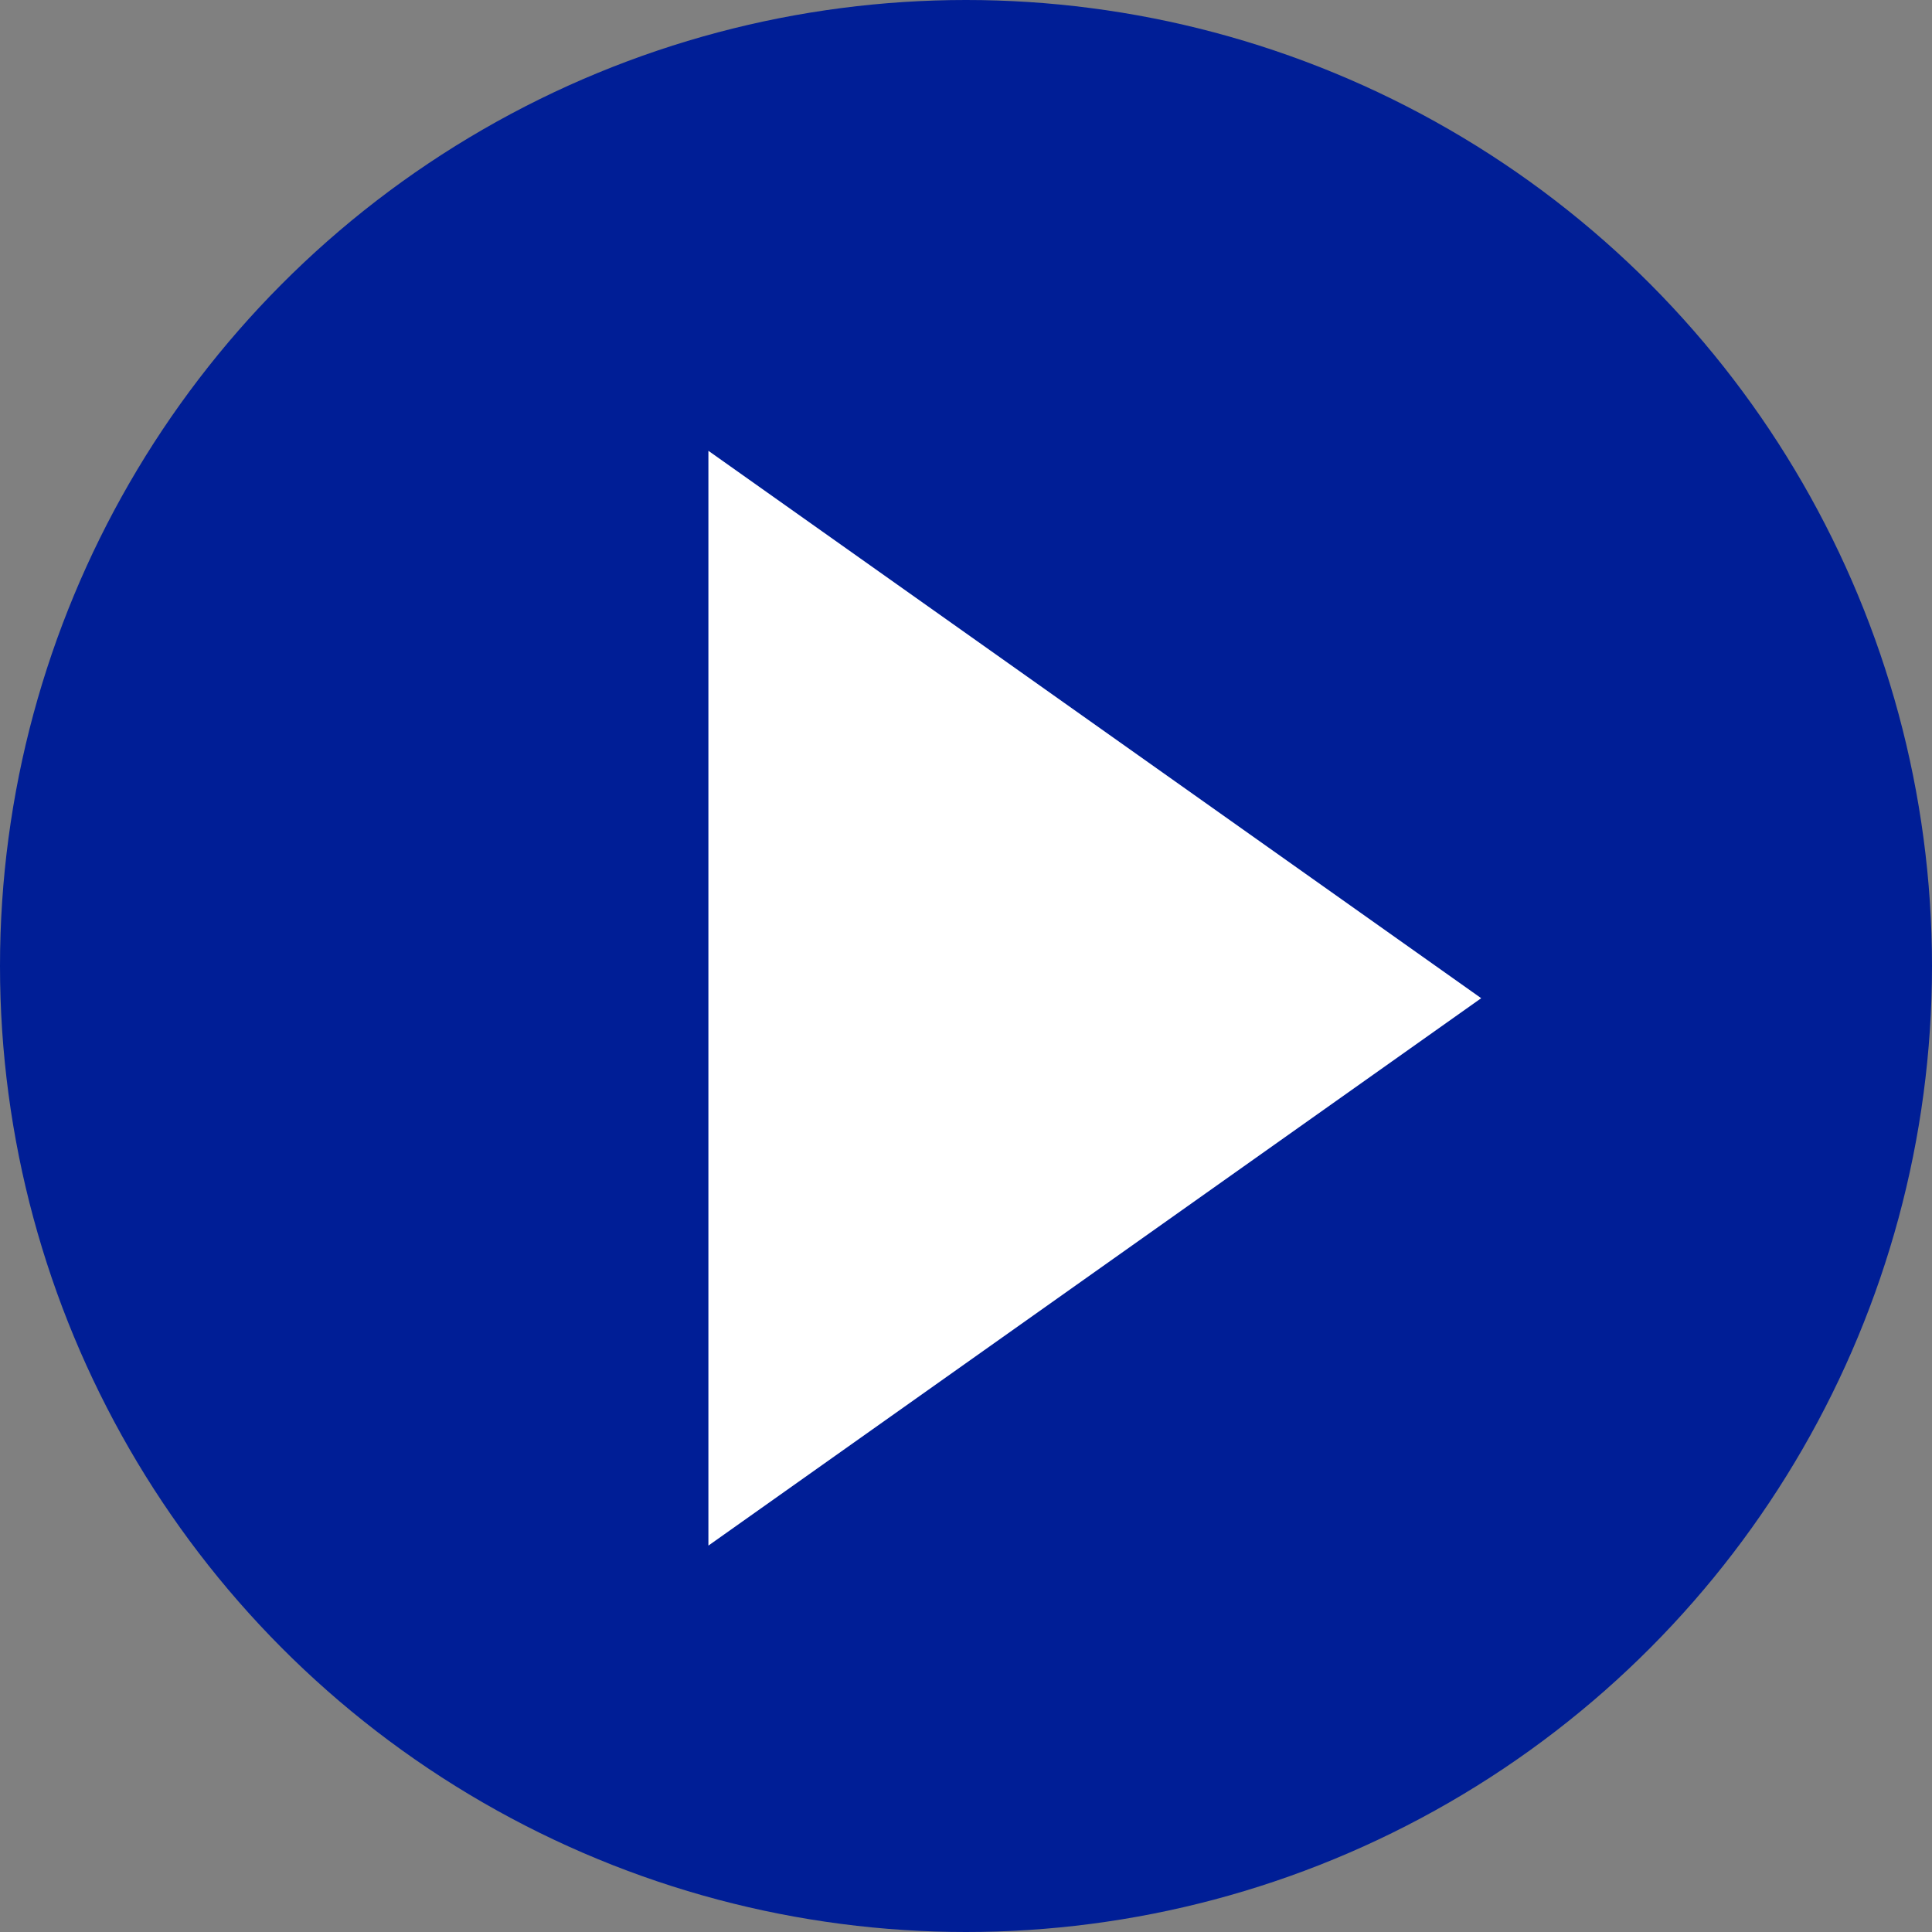
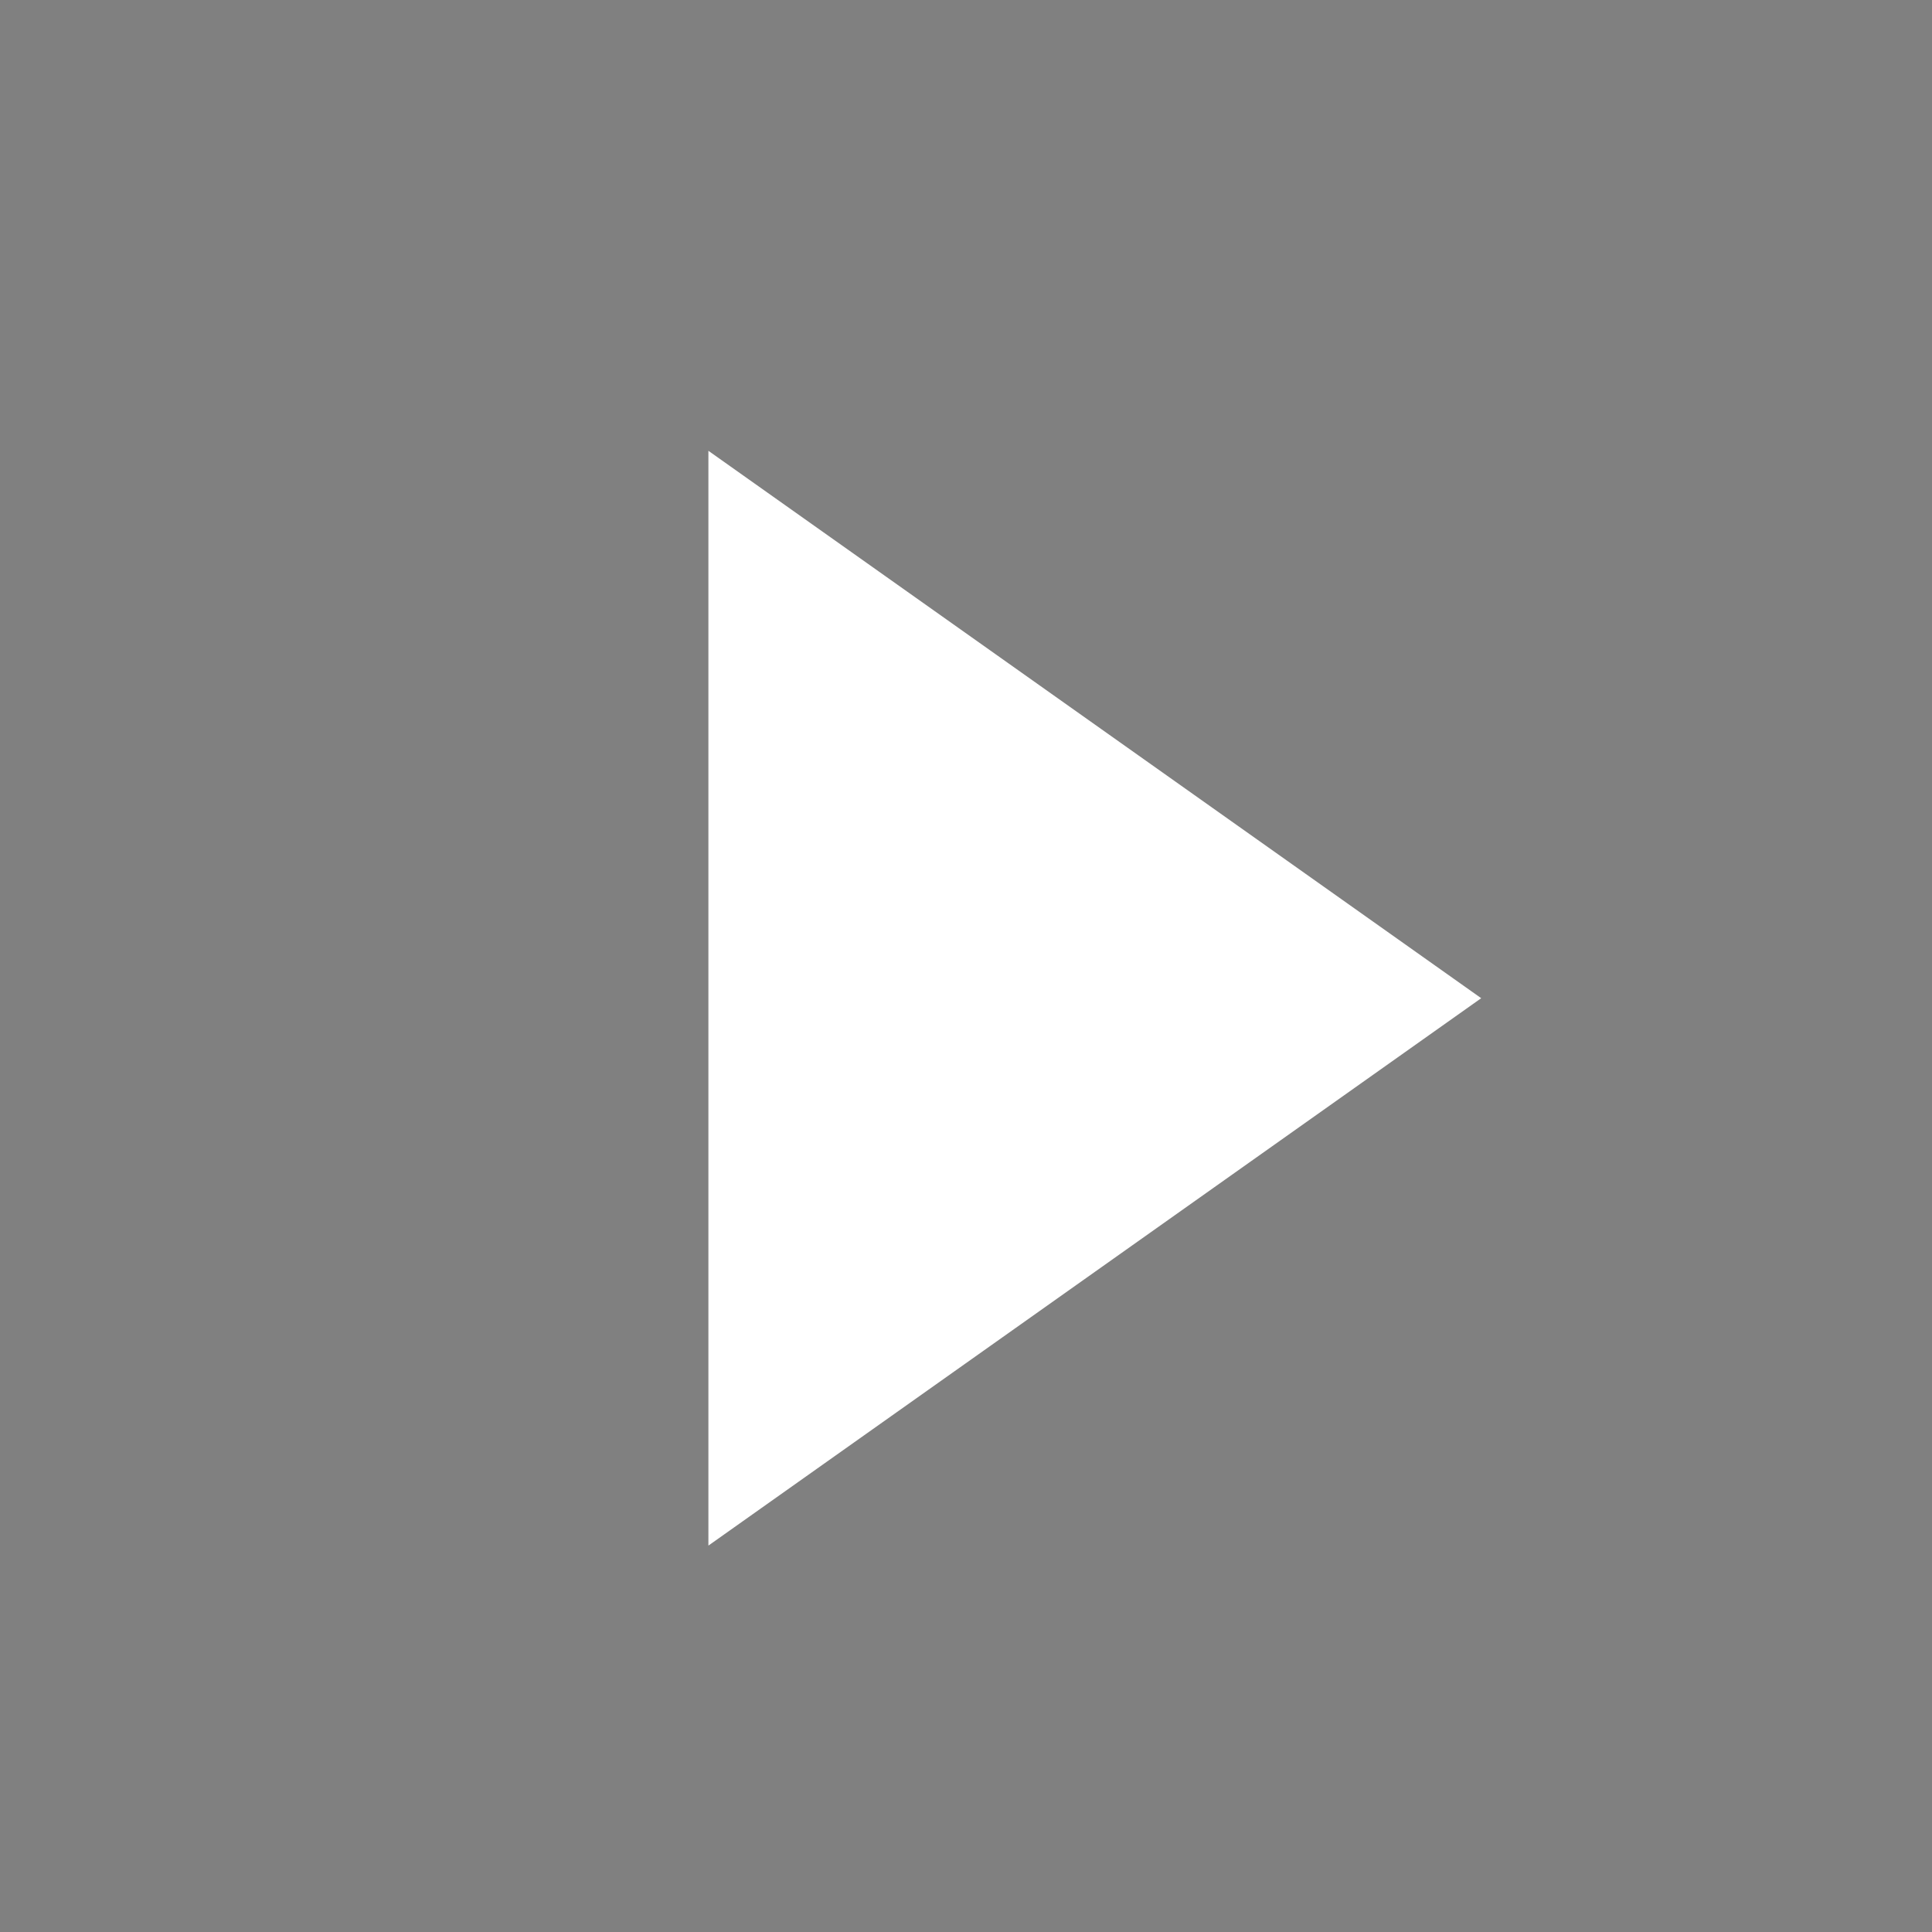
<svg xmlns="http://www.w3.org/2000/svg" width="30px" height="30px" viewBox="0 0 30 30" version="1.1">
  <rect x="0" y="0" width="30" height="30" fill="#808080" stroke="none" />
  <title>Artboard 49</title>
  <desc>Created with Sketch.</desc>
  <defs />
  <g id="Page-1" stroke="none" stroke-width="1" fill="none" fill-rule="evenodd">
    <g id="Artboard-49">
-       <circle id="Oval-4" fill="#001E96" cx="15" cy="15" r="15" />
      <polygon id="Triangle-2" fill="#FFFFFF" transform="translate(17, 15.5) rotate(90) translate(-17, -15.5) " points="17 9.5 25.5 21.5 8.5 21.5" />
    </g>
  </g>
</svg>